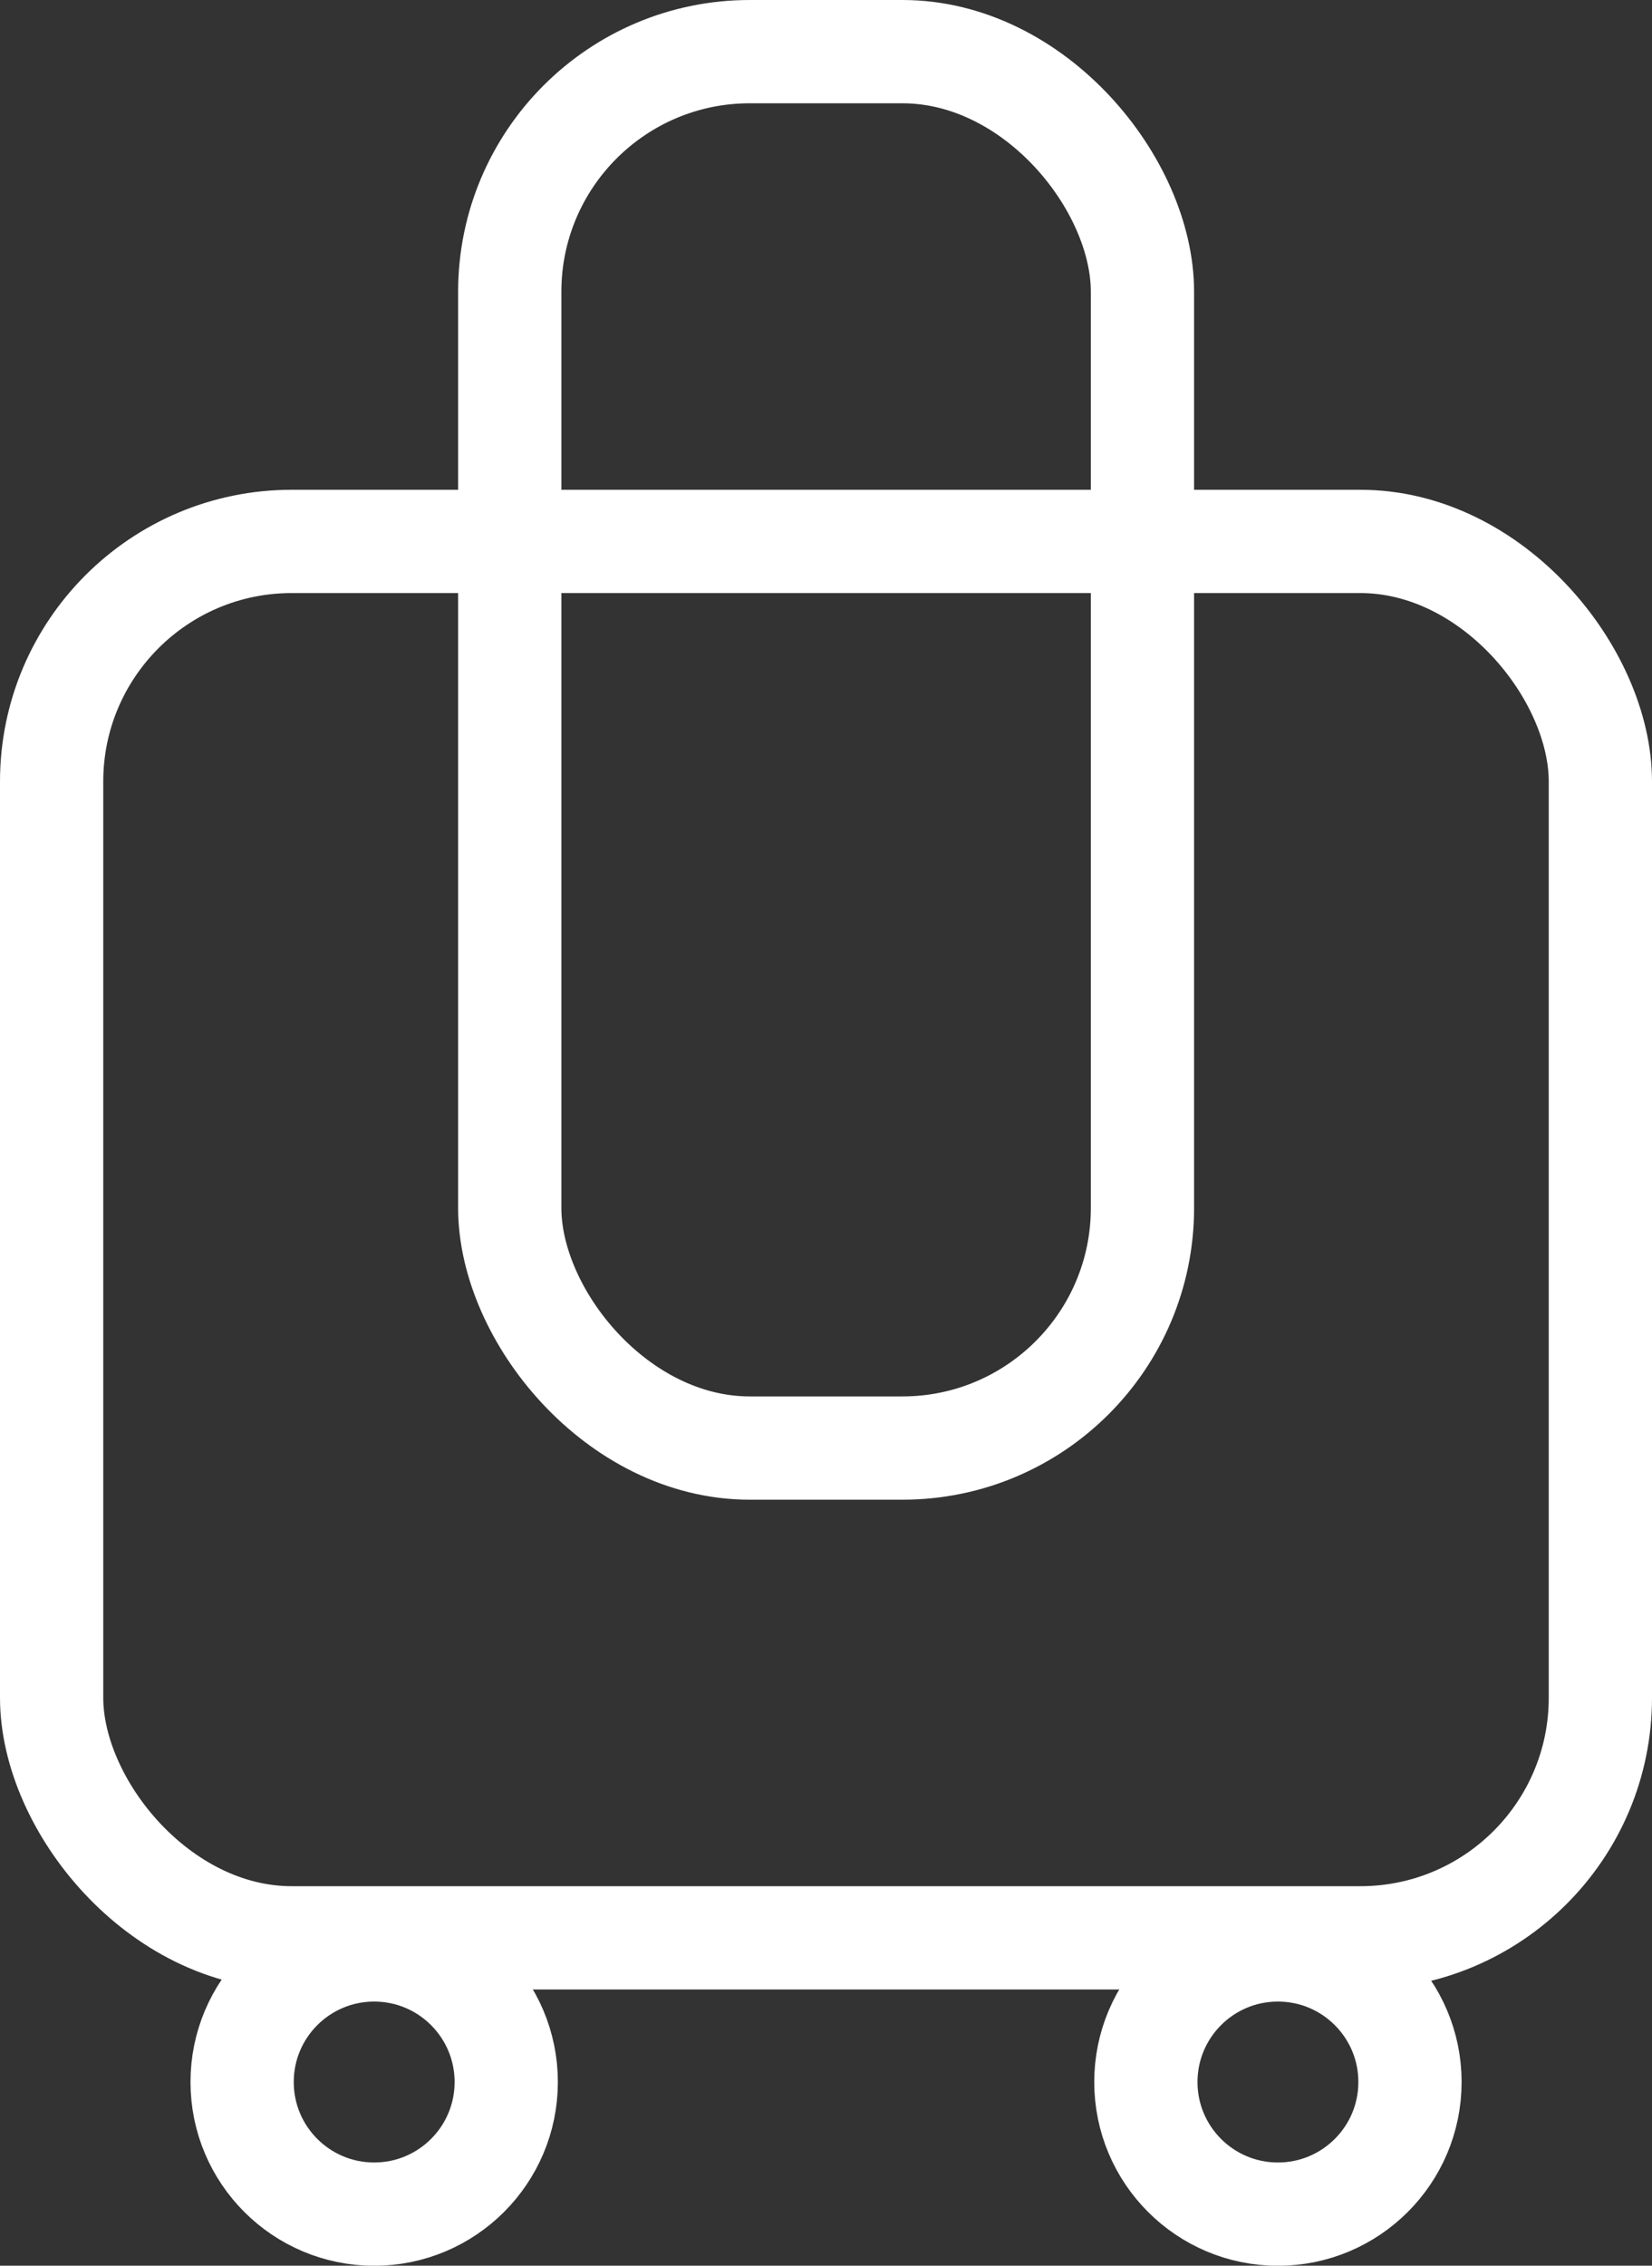
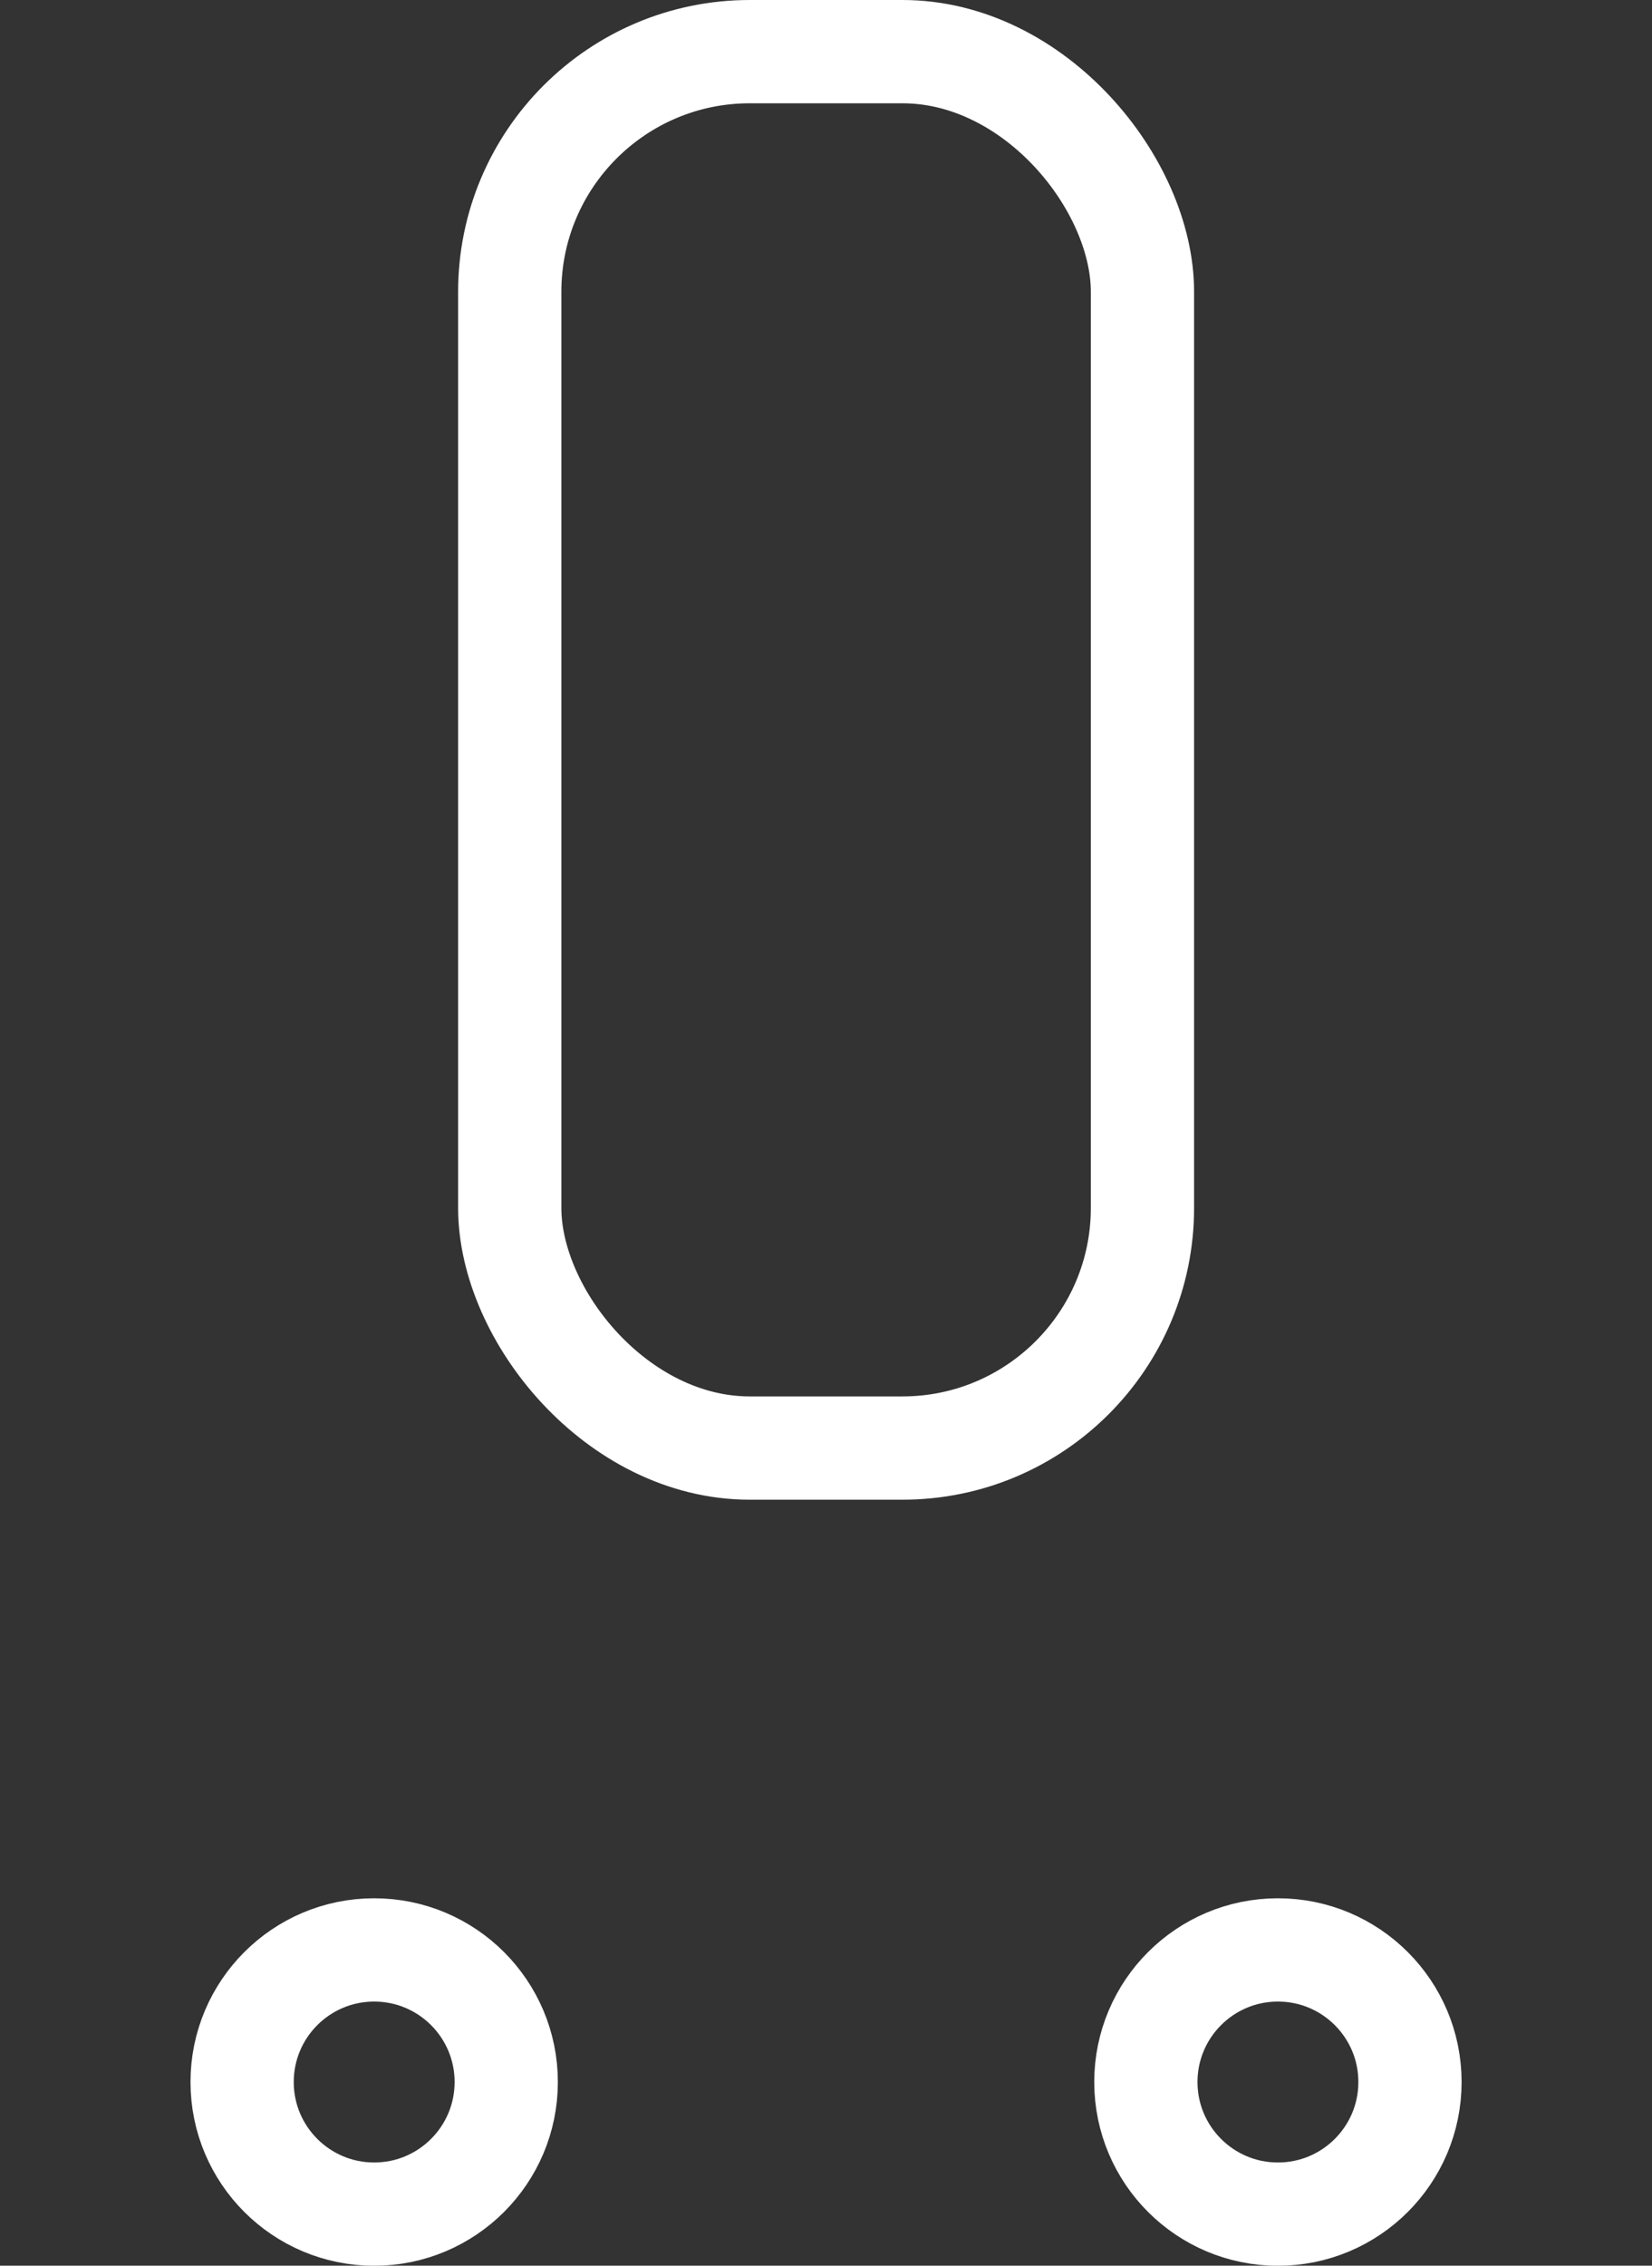
<svg xmlns="http://www.w3.org/2000/svg" width="16" height="21.936" viewBox="0 0 16 21.936">
  <rect x="0" y="0" width="16" height="21.936" fill="#333333" stroke="none" />
  <g id="icon-bags" transform="translate(-89.463 -498.142)">
-     <rect id="Retângulo_590" data-name="Retângulo 590" width="15" height="13.52" rx="2.325" transform="translate(89.963 503.384)" fill="none" stroke="#fff" stroke-miterlimit="10" stroke-width="1" />
    <rect id="Retângulo_591" data-name="Retângulo 591" width="6.128" height="13.52" rx="2.325" transform="translate(94.4 498.642)" fill="none" stroke="#fff" stroke-miterlimit="10" stroke-width="1" />
    <g id="Grupo_196" data-name="Grupo 196" transform="translate(91.808 517.021)">
      <circle id="Elipse_30" data-name="Elipse 30" cx="1.279" cy="1.279" r="1.279" transform="translate(0 0)" fill="none" stroke="#fff" stroke-miterlimit="10" stroke-width="1" />
      <circle id="Elipse_31" data-name="Elipse 31" cx="1.279" cy="1.279" r="1.279" transform="translate(8.753 0)" fill="none" stroke="#fff" stroke-miterlimit="10" stroke-width="1" />
    </g>
  </g>
</svg>